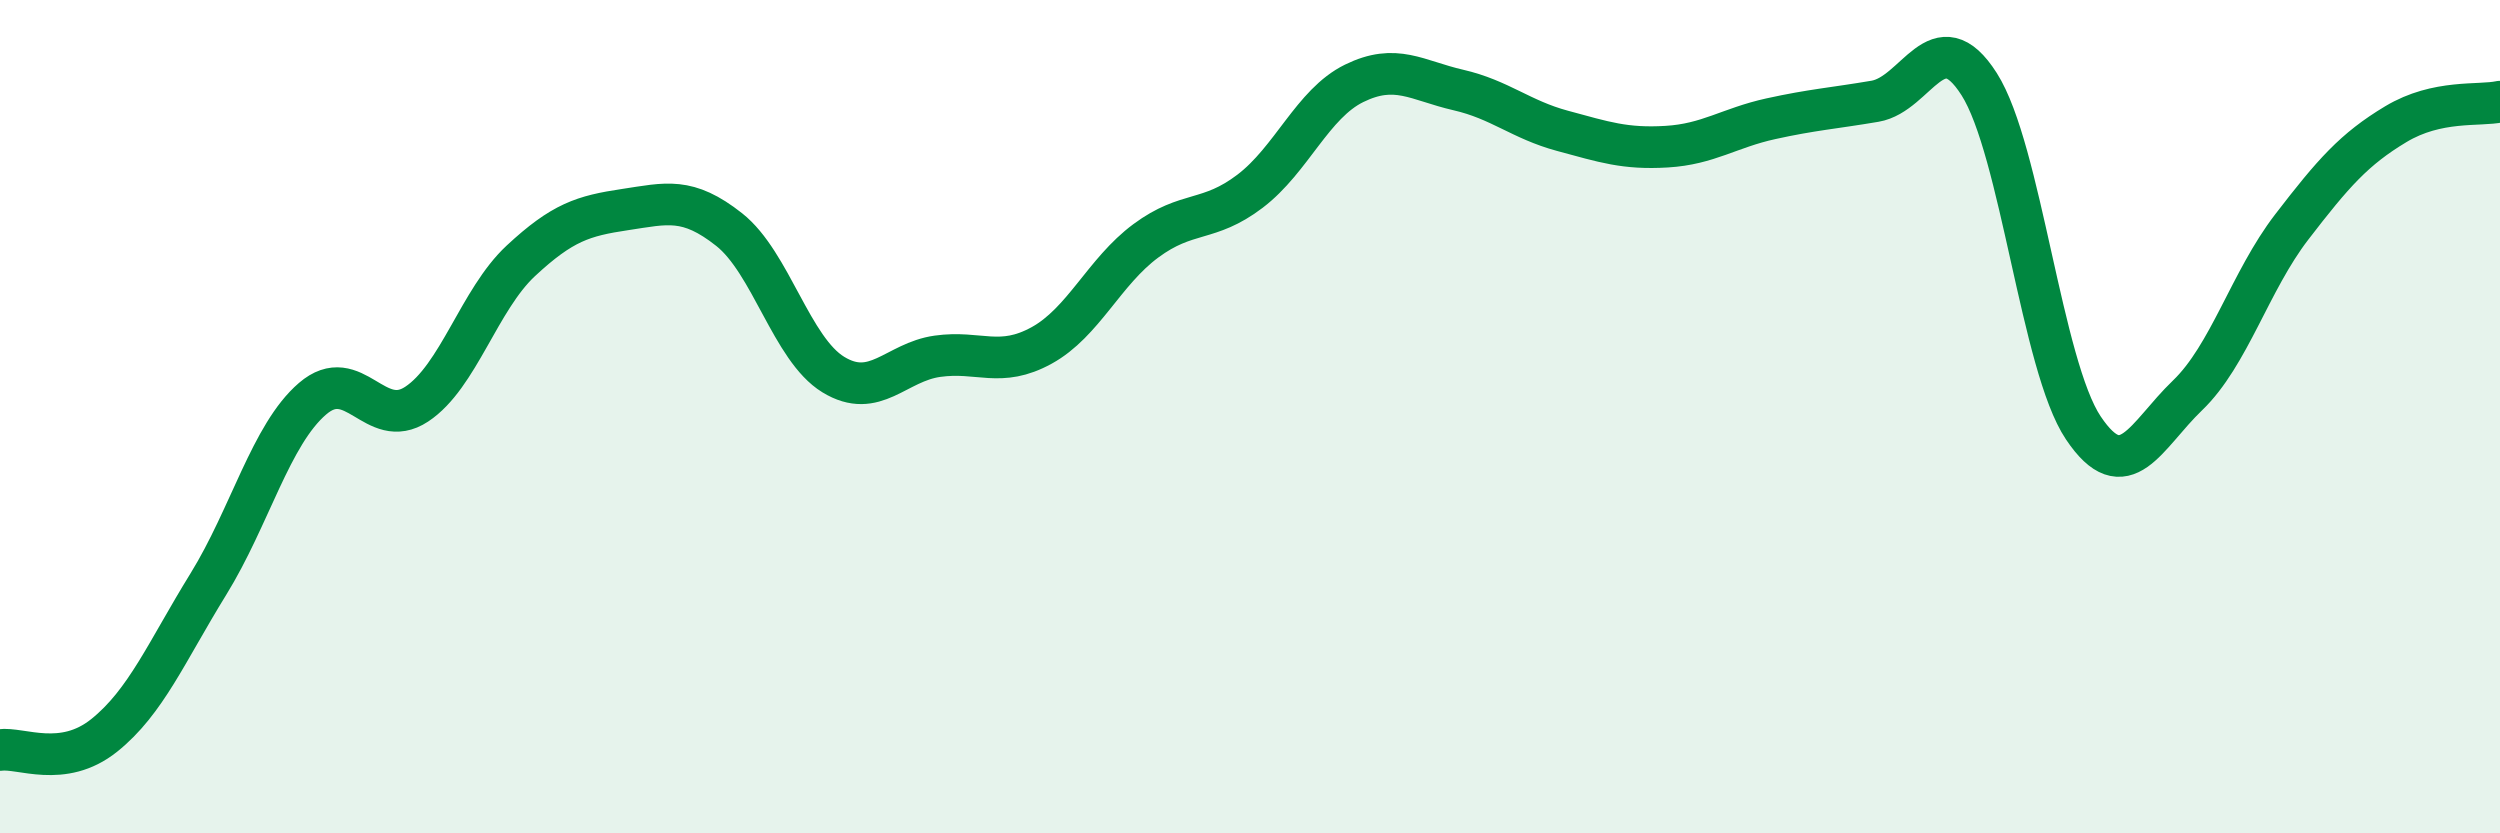
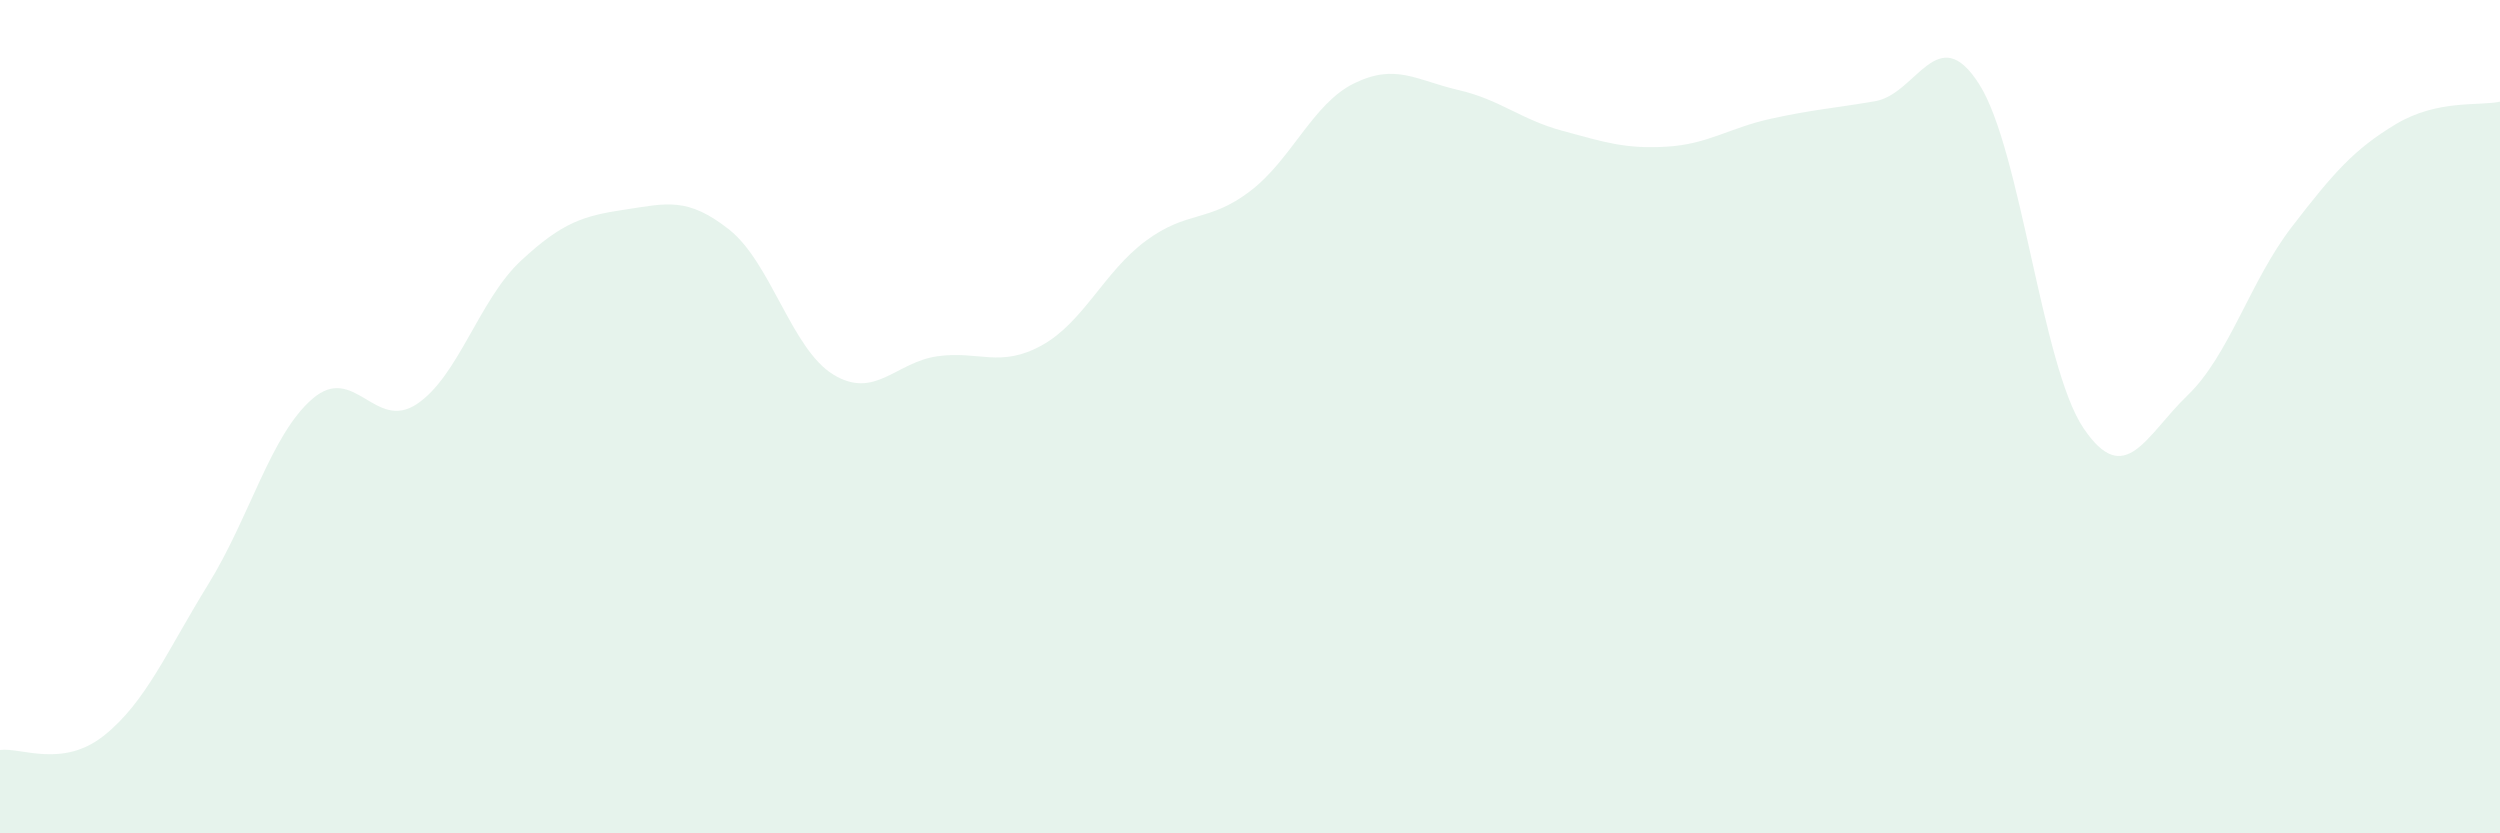
<svg xmlns="http://www.w3.org/2000/svg" width="60" height="20" viewBox="0 0 60 20">
  <path d="M 0,18 C 0.5,17.93 1.5,18.45 2.5,17.65 C 3.5,16.85 4,15.64 5,14.02 C 6,12.4 6.5,10.43 7.5,9.57 C 8.5,8.71 9,10.36 10,9.7 C 11,9.04 11.5,7.19 12.5,6.26 C 13.5,5.33 14,5.18 15,5.03 C 16,4.88 16.5,4.72 17.5,5.51 C 18.5,6.3 19,8.38 20,8.99 C 21,9.6 21.5,8.69 22.5,8.55 C 23.5,8.41 24,8.84 25,8.29 C 26,7.74 26.5,6.52 27.5,5.78 C 28.5,5.04 29,5.35 30,4.59 C 31,3.83 31.5,2.49 32.5,2 C 33.5,1.51 34,1.93 35,2.16 C 36,2.39 36.5,2.87 37.5,3.14 C 38.5,3.41 39,3.58 40,3.52 C 41,3.46 41.5,3.07 42.5,2.85 C 43.5,2.63 44,2.6 45,2.43 C 46,2.26 46.5,0.45 47.5,2.02 C 48.5,3.59 49,8.78 50,10.27 C 51,11.76 51.5,10.45 52.5,9.49 C 53.5,8.53 54,6.75 55,5.45 C 56,4.15 56.5,3.58 57.5,2.98 C 58.5,2.38 59.5,2.55 60,2.44L60 20L0 20Z" fill="#008740" opacity="0.1" stroke-linecap="round" stroke-linejoin="round" />
-   <path d="M 0,18 C 0.5,17.93 1.5,18.45 2.5,17.65 C 3.5,16.85 4,15.64 5,14.02 C 6,12.4 6.5,10.43 7.5,9.57 C 8.5,8.71 9,10.36 10,9.7 C 11,9.04 11.5,7.19 12.5,6.26 C 13.5,5.33 14,5.18 15,5.03 C 16,4.88 16.5,4.72 17.5,5.51 C 18.5,6.3 19,8.38 20,8.99 C 21,9.6 21.5,8.69 22.5,8.55 C 23.5,8.41 24,8.84 25,8.29 C 26,7.74 26.5,6.52 27.5,5.78 C 28.5,5.04 29,5.35 30,4.59 C 31,3.83 31.5,2.49 32.5,2 C 33.5,1.51 34,1.93 35,2.16 C 36,2.39 36.5,2.87 37.5,3.14 C 38.5,3.41 39,3.58 40,3.52 C 41,3.46 41.5,3.07 42.5,2.85 C 43.5,2.63 44,2.6 45,2.43 C 46,2.26 46.5,0.45 47.5,2.02 C 48.5,3.59 49,8.78 50,10.27 C 51,11.76 51.5,10.45 52.5,9.49 C 53.5,8.53 54,6.75 55,5.45 C 56,4.15 56.5,3.58 57.5,2.98 C 58.5,2.38 59.5,2.55 60,2.44" stroke="#008740" stroke-width="1" fill="none" stroke-linecap="round" stroke-linejoin="round" />
</svg>